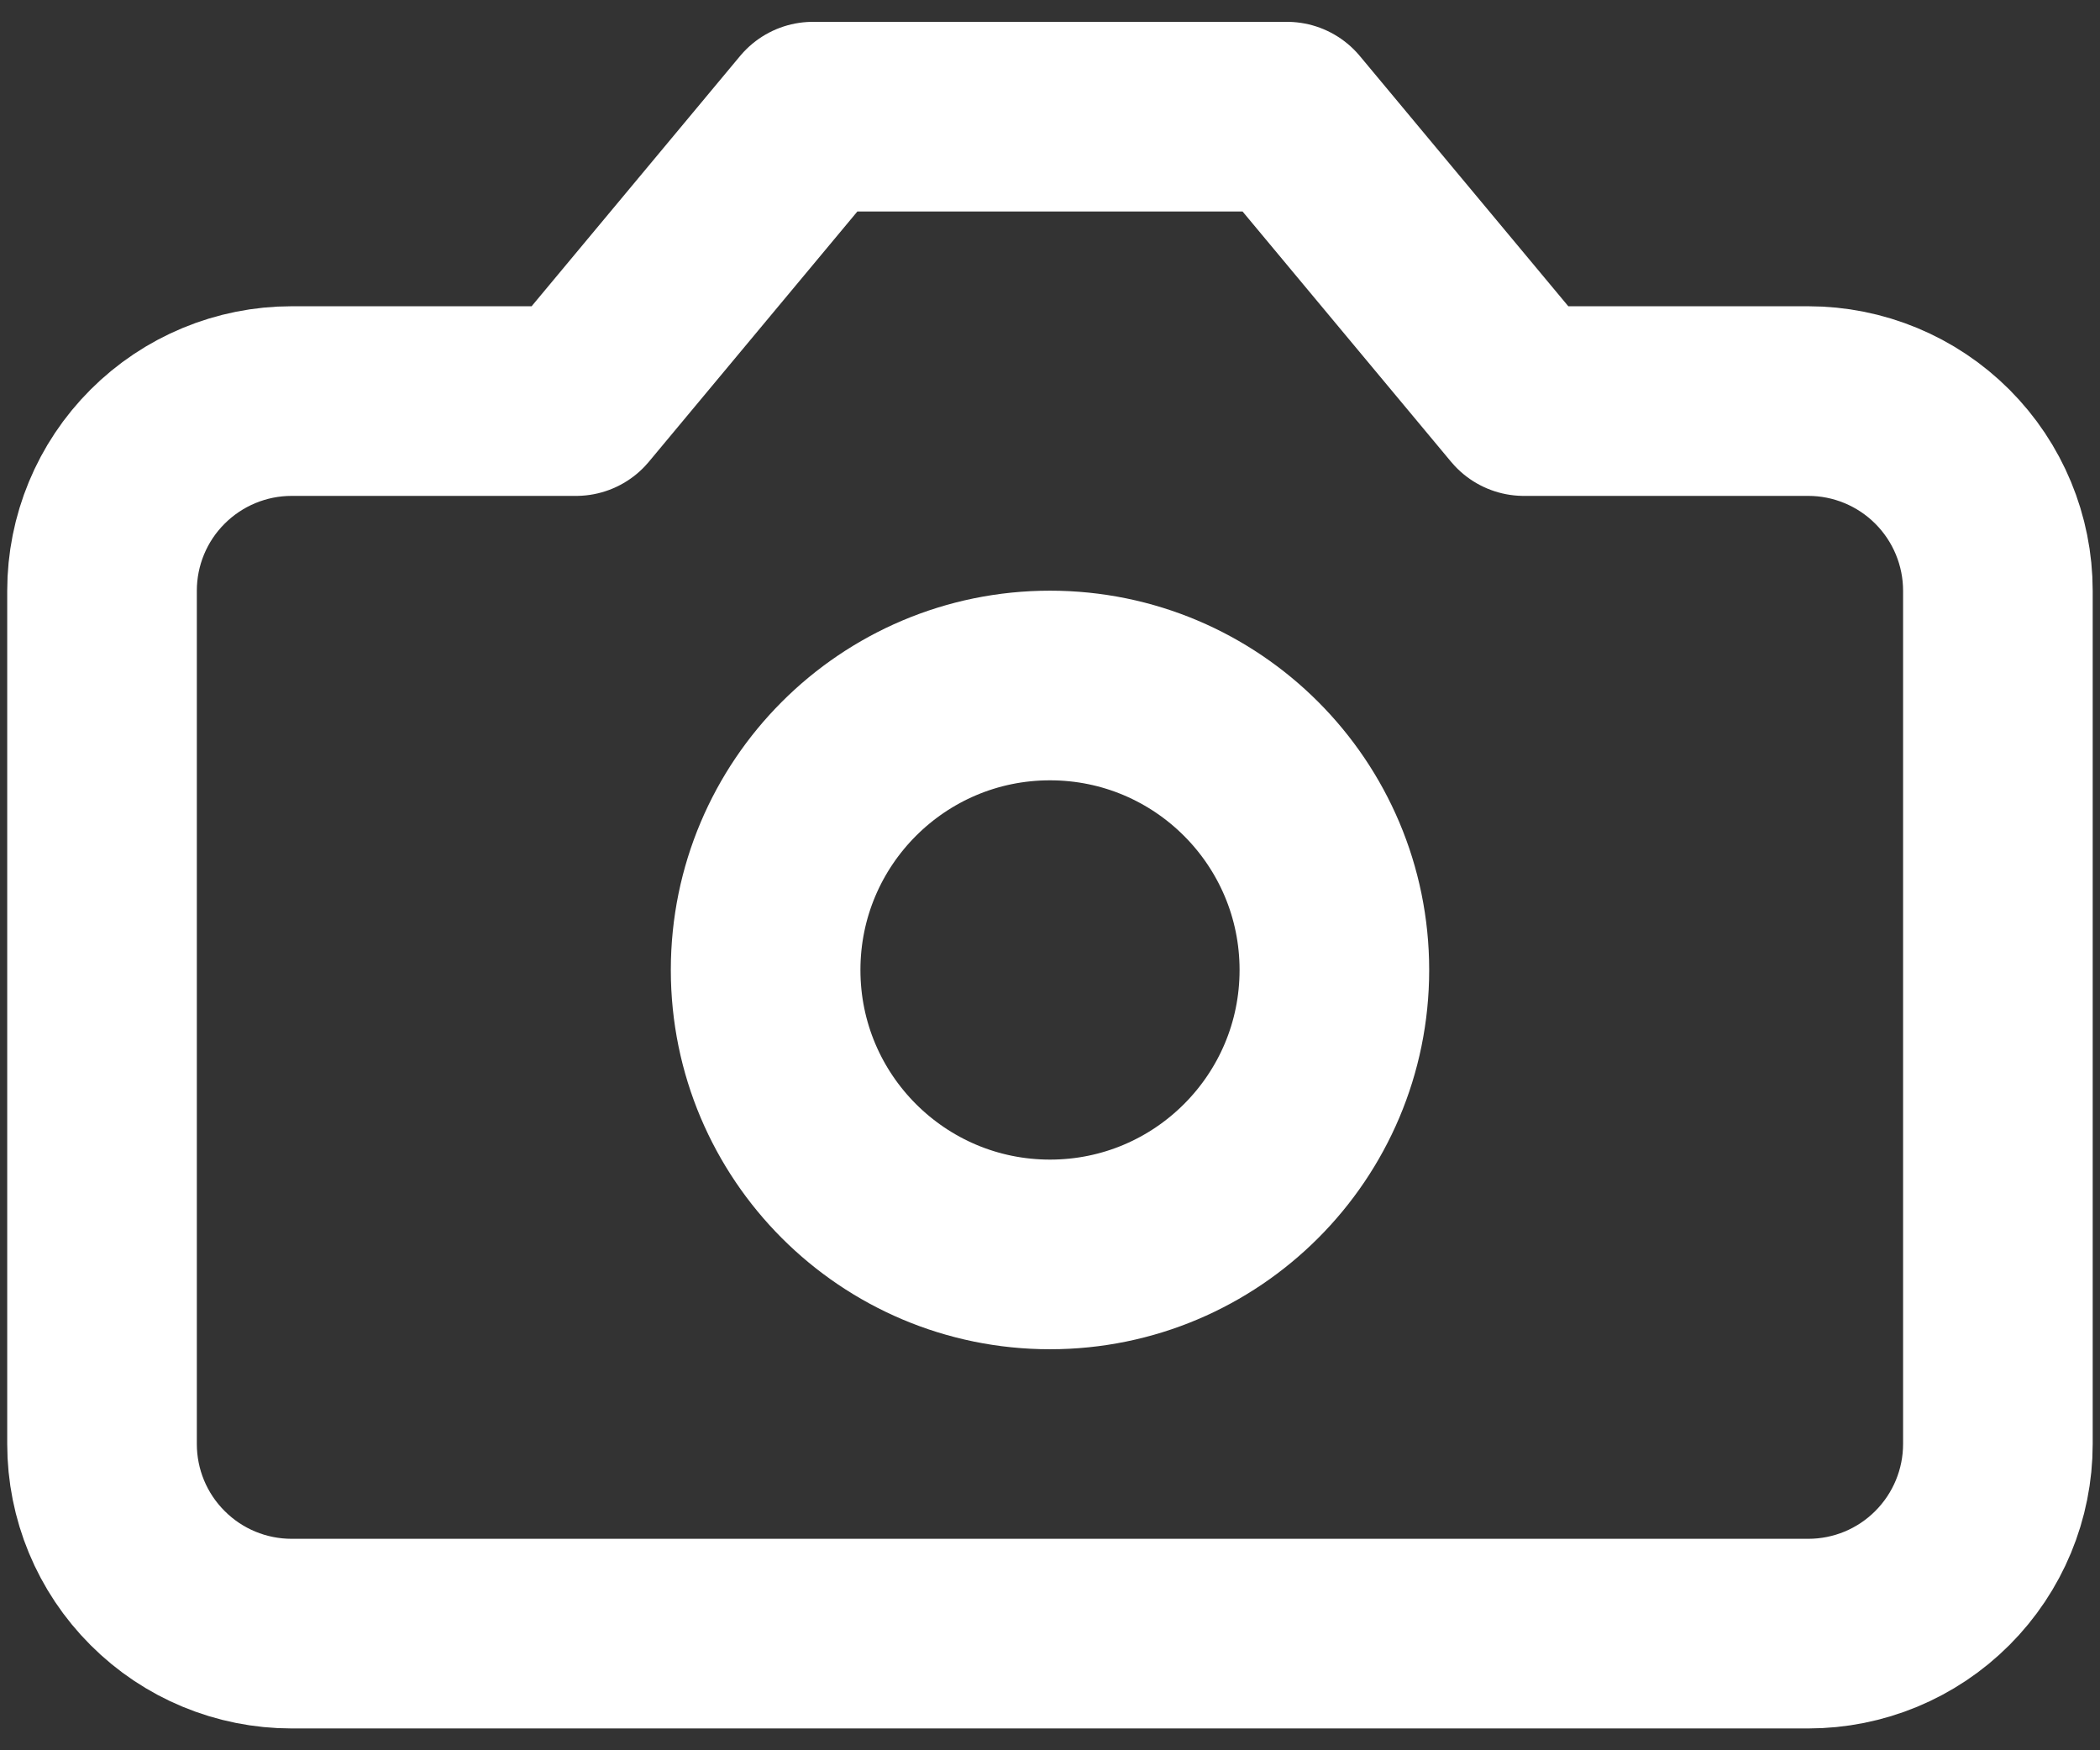
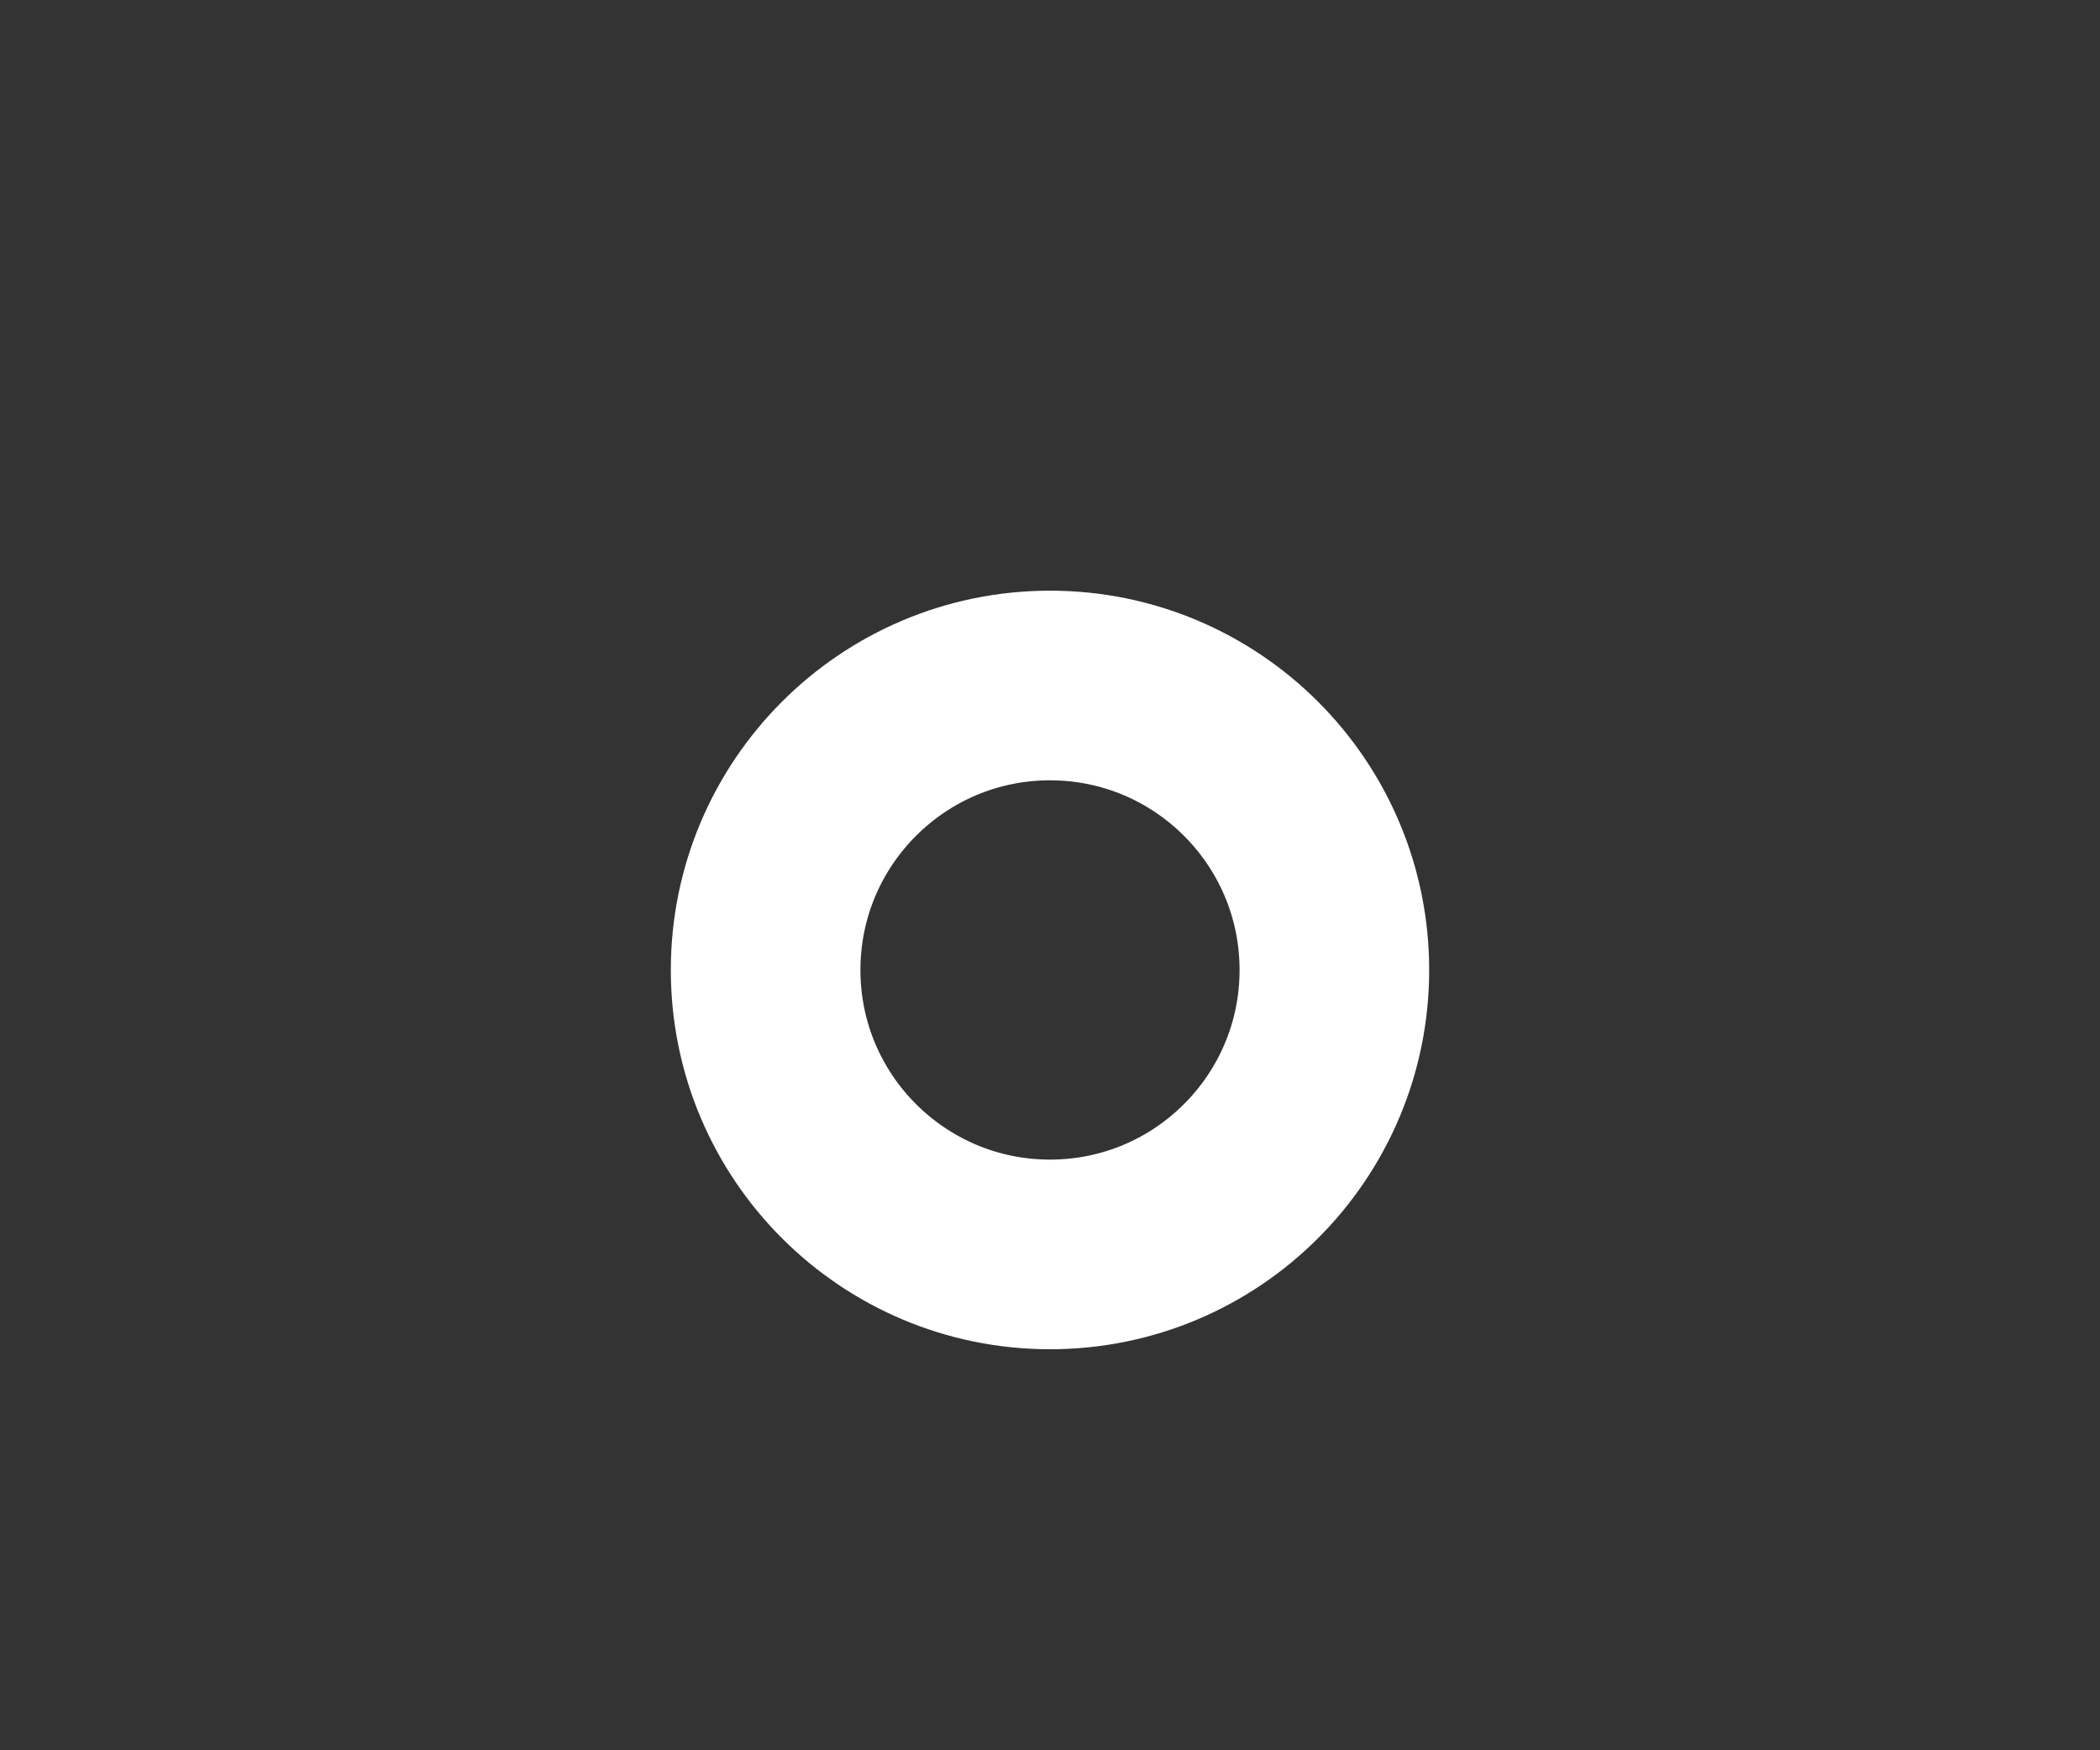
<svg xmlns="http://www.w3.org/2000/svg" width="24" height="20" viewBox="0 0 24 20" fill="none">
  <rect x="0" y="0" width="24" height="20" fill="#333333" stroke="none" />
-   <path d="M14.708 1.333H9.291L6.583 4.583H3.333C2.758 4.583 2.207 4.812 1.801 5.218C1.394 5.624 1.166 6.176 1.166 6.75V16.5C1.166 17.075 1.394 17.626 1.801 18.032C2.207 18.439 2.758 18.667 3.333 18.667H20.666C21.241 18.667 21.792 18.439 22.198 18.032C22.604 17.626 22.833 17.075 22.833 16.5V6.75C22.833 6.176 22.604 5.624 22.198 5.218C21.792 4.812 21.241 4.583 20.666 4.583H17.416L14.708 1.333Z" stroke="white" stroke-width="2.167" stroke-linecap="round" stroke-linejoin="round" />
  <path d="M12 14.334C13.795 14.334 15.25 12.878 15.25 11.084C15.25 9.289 13.795 7.833 12 7.833C10.205 7.833 8.75 9.289 8.75 11.084C8.75 12.878 10.205 14.334 12 14.334Z" stroke="white" stroke-width="2.167" stroke-linecap="round" stroke-linejoin="round" />
</svg>